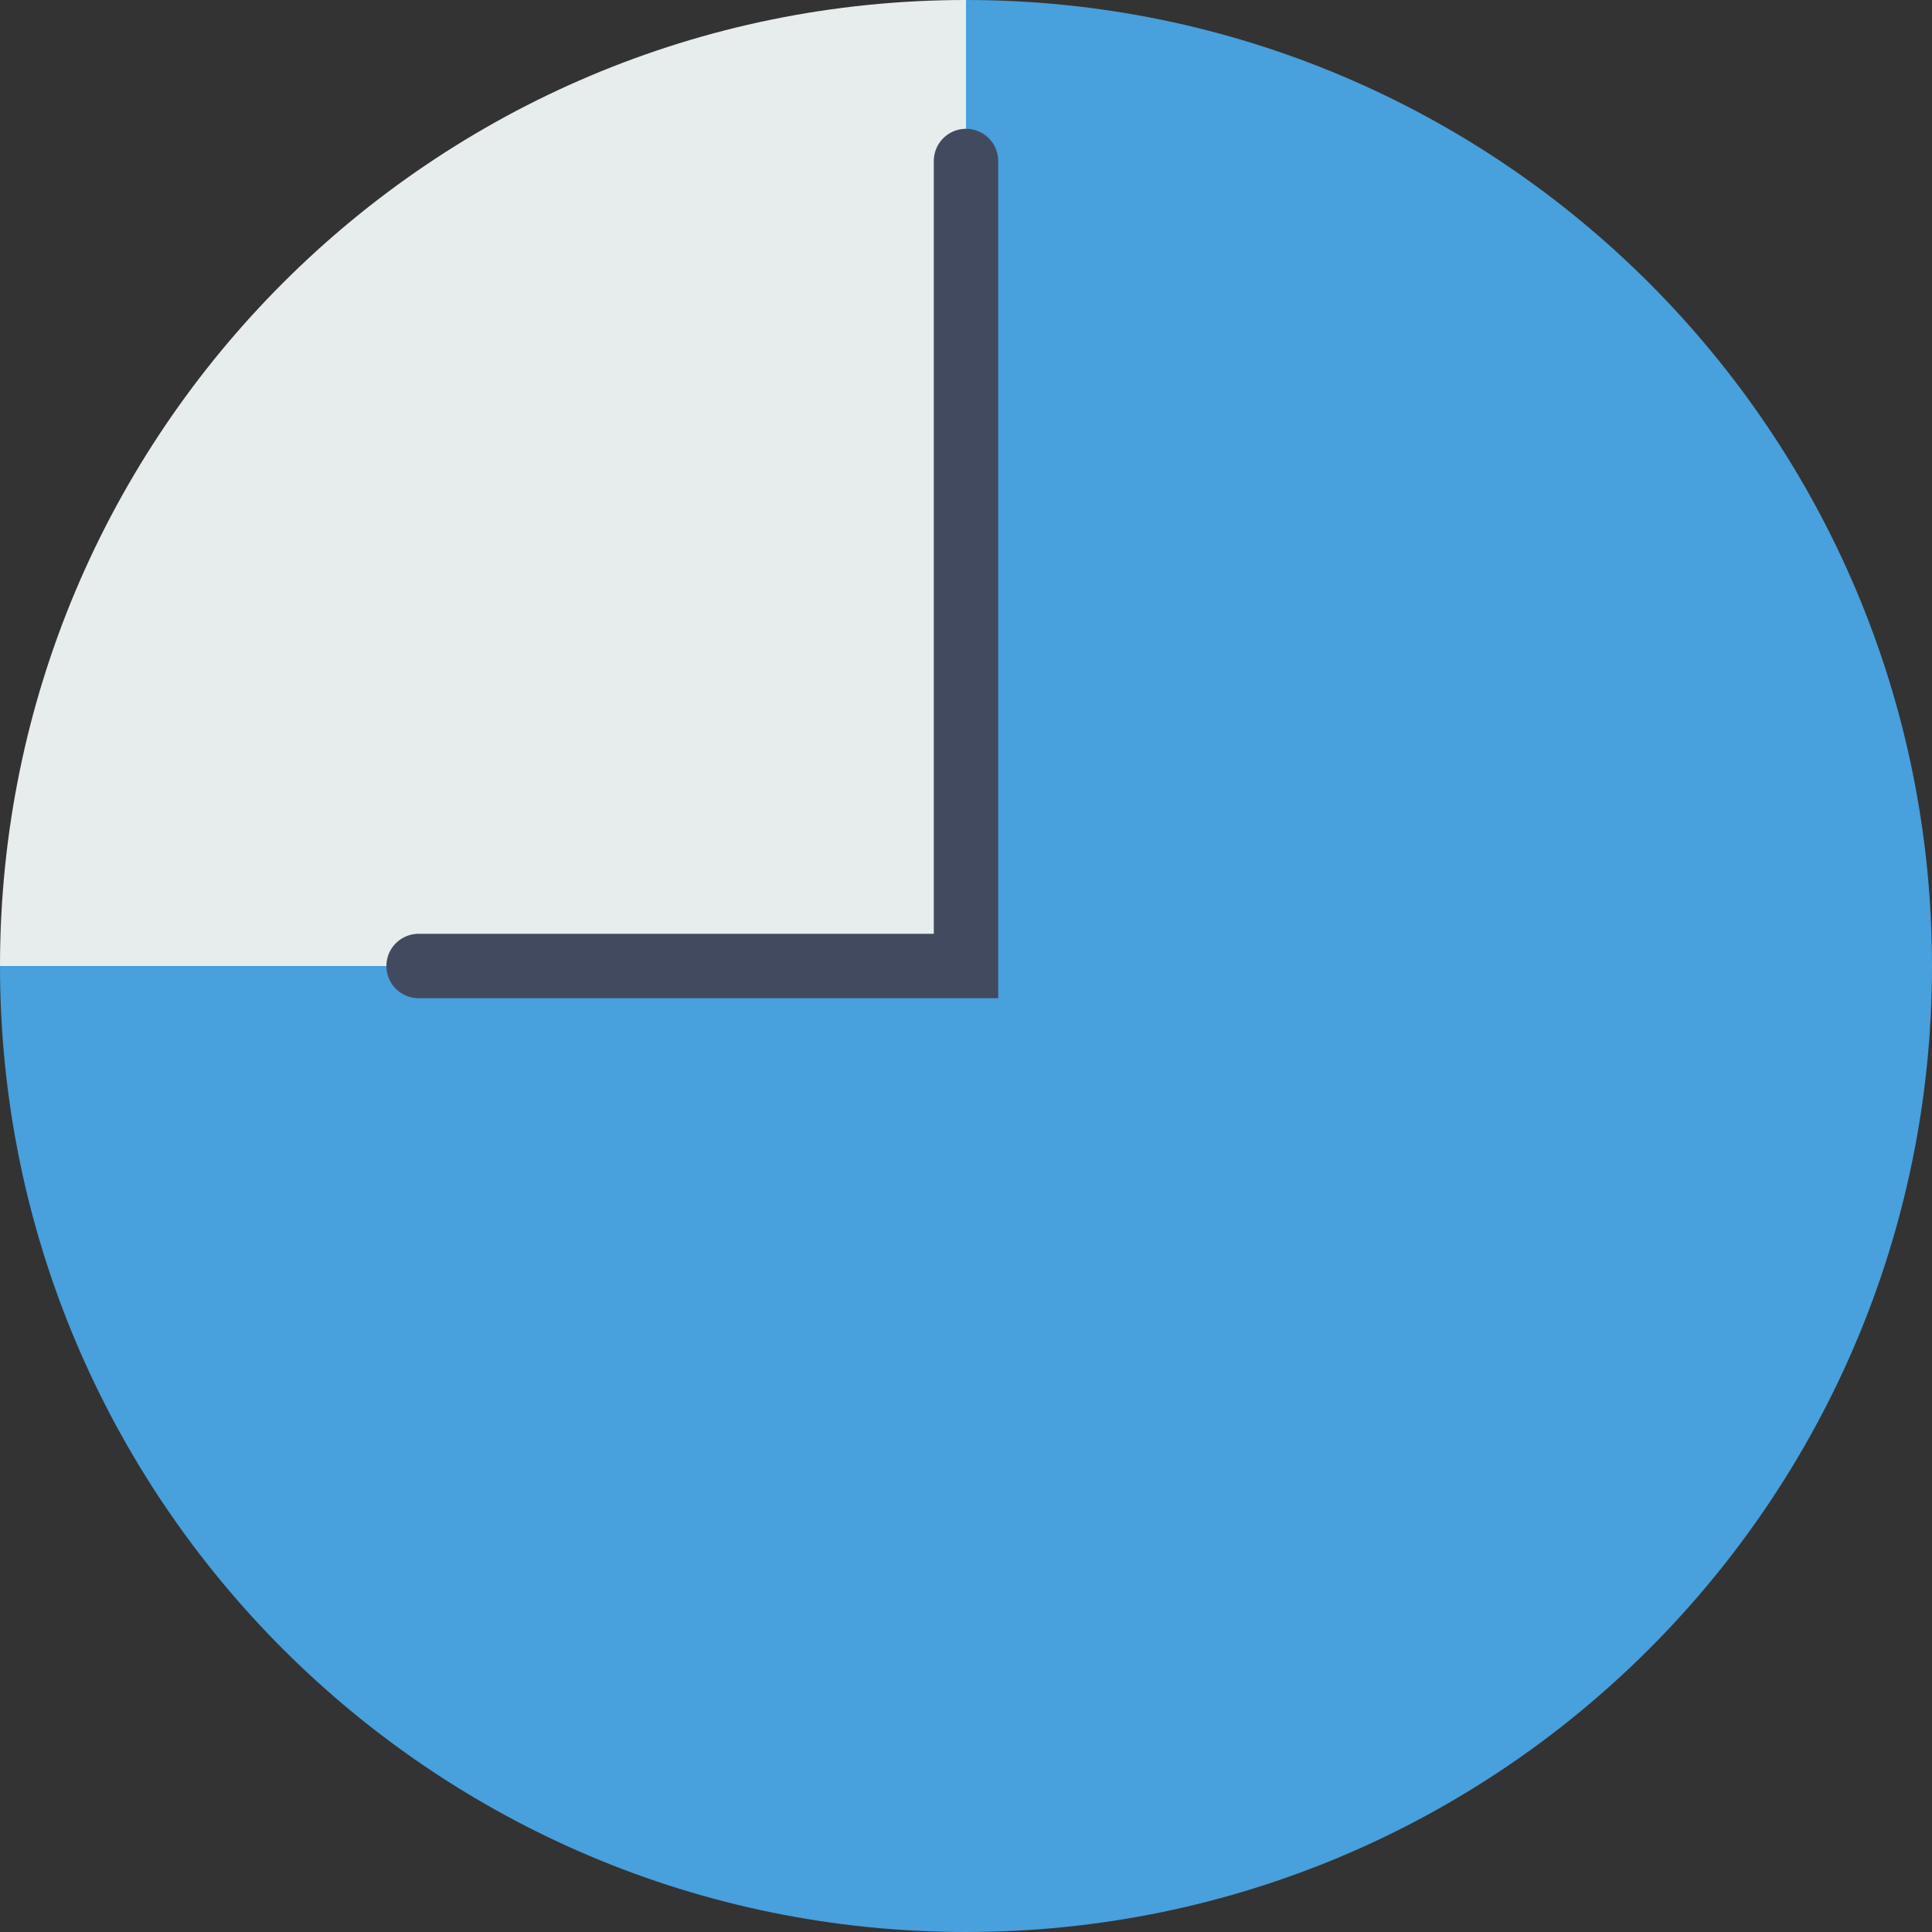
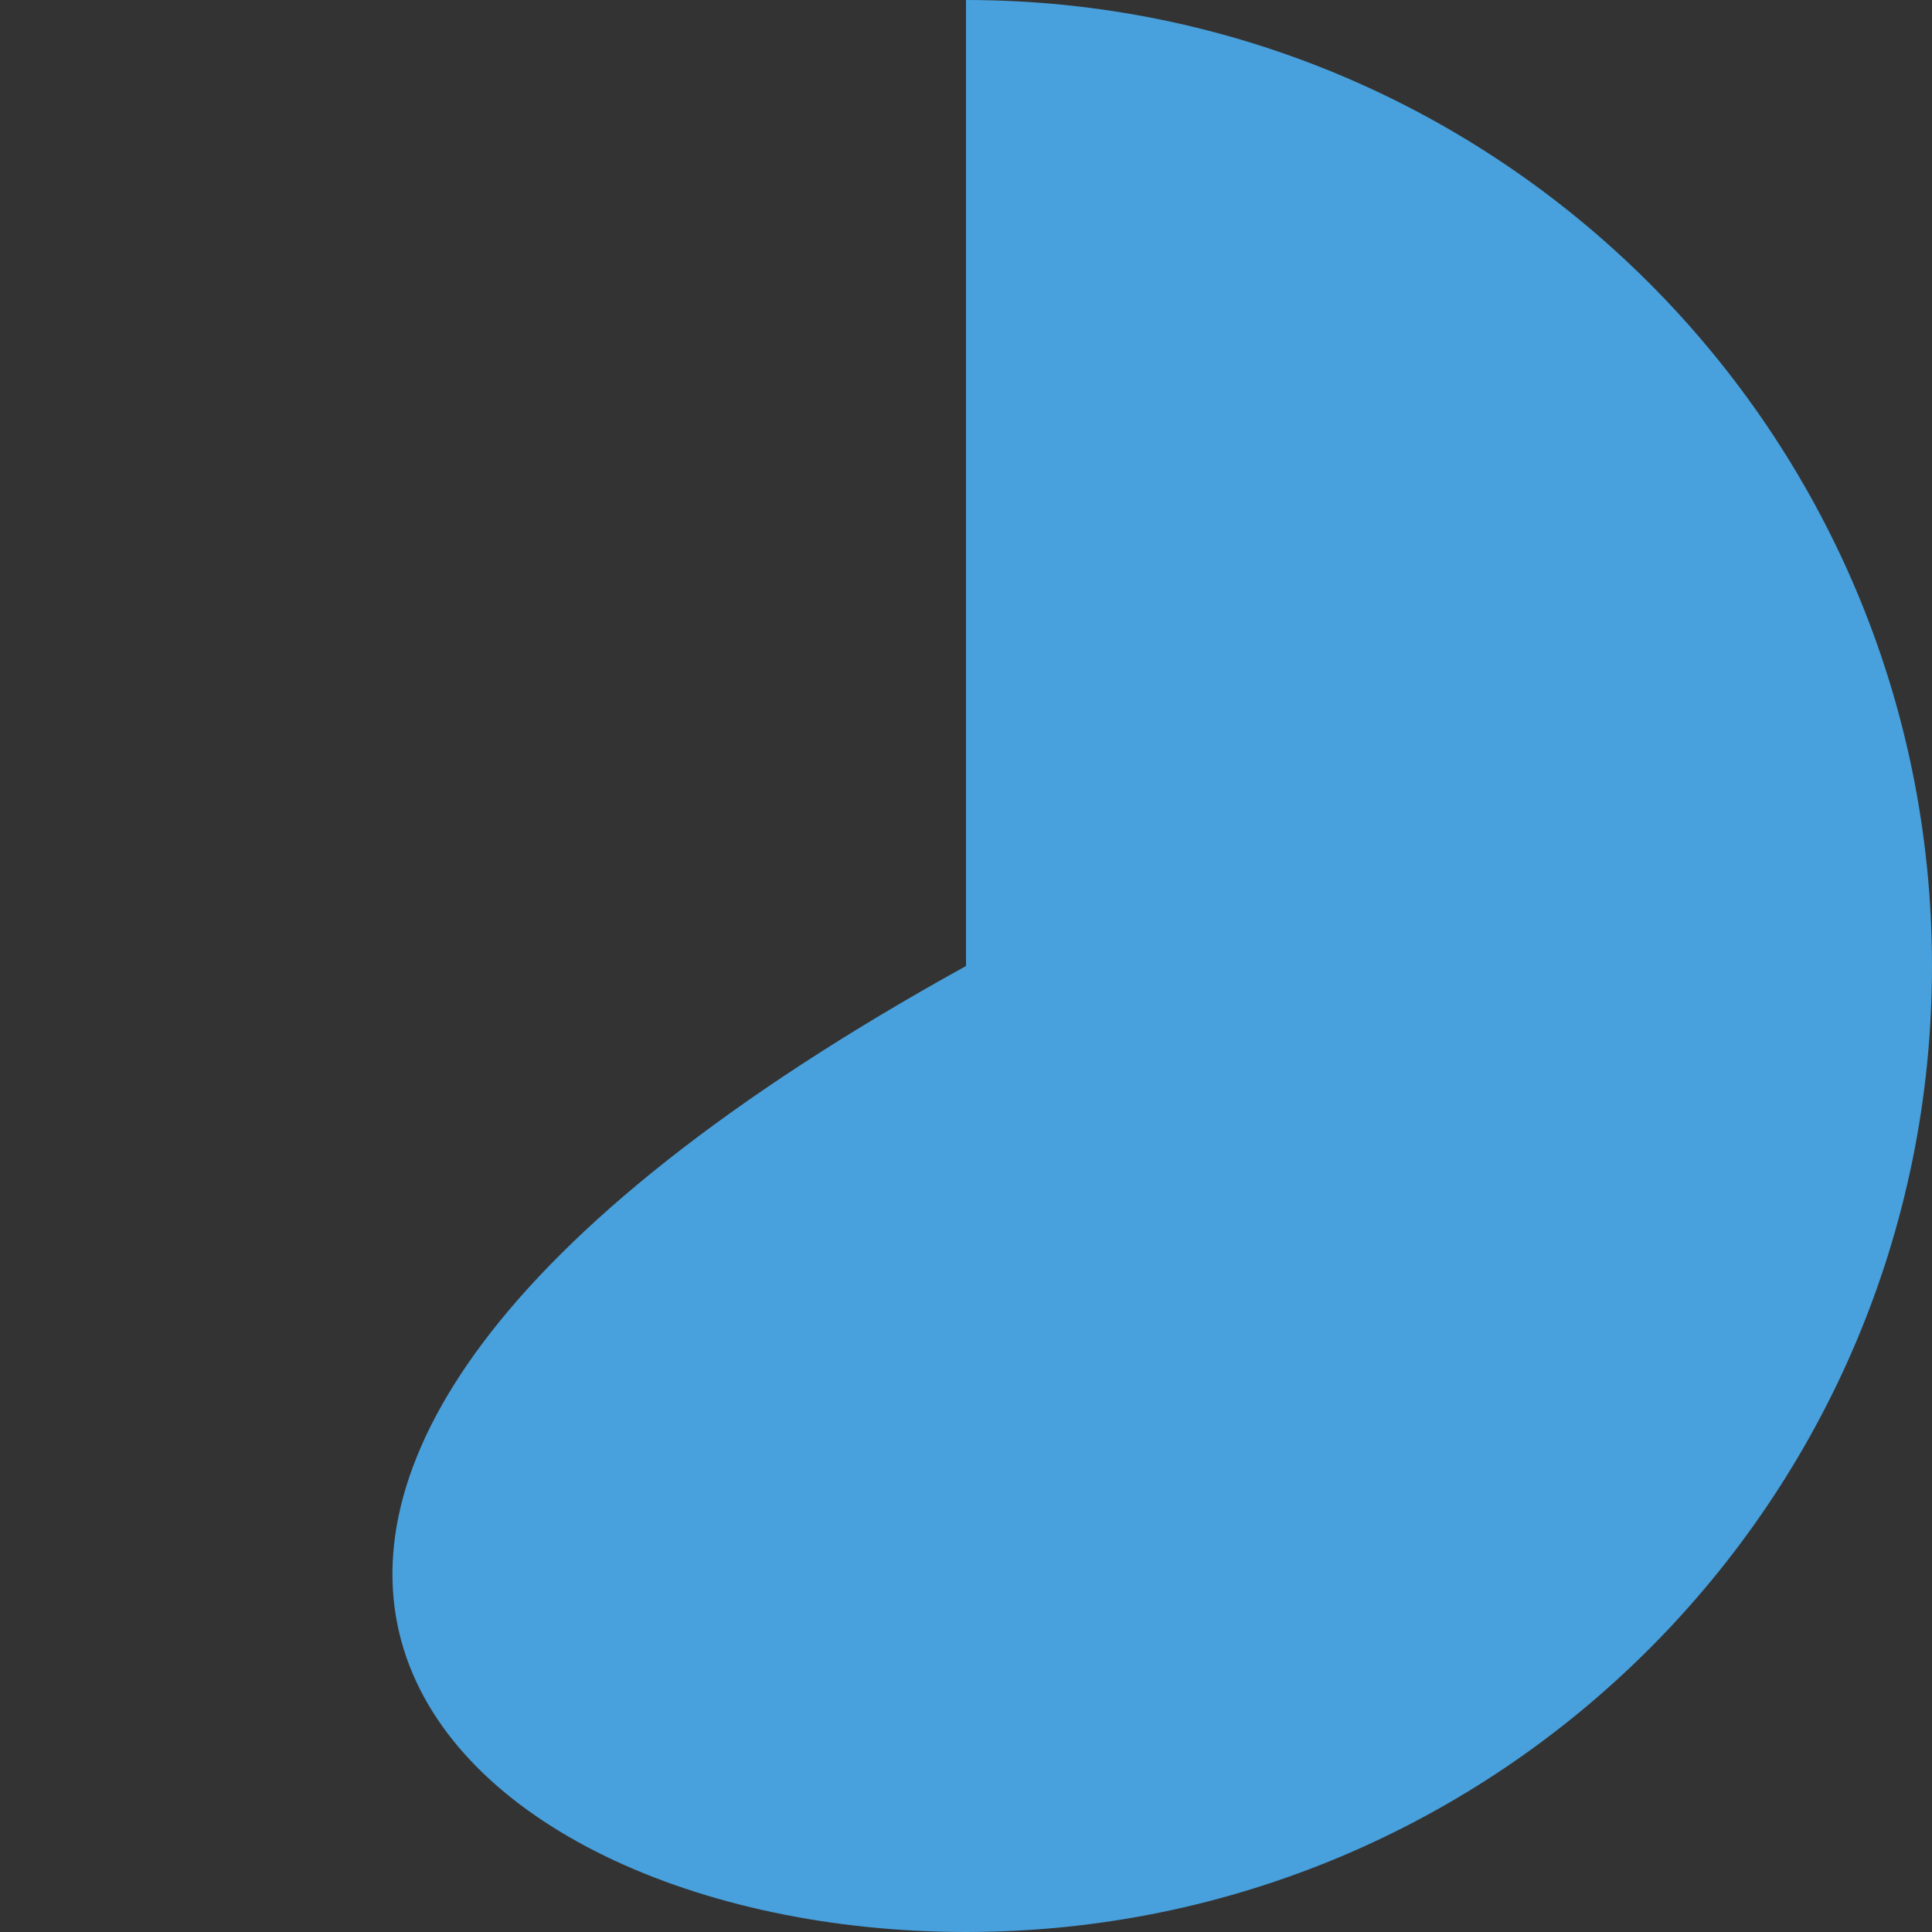
<svg xmlns="http://www.w3.org/2000/svg" width="60" height="60" viewBox="0 0 60 60" fill="none">
  <rect x="0" y="0" width="60" height="60" fill="#333333" stroke="none" />
-   <path d="M30 60C46.569 60 60 46.569 60 30C60 13.431 46.569 0 30 0V30H0C0 46.569 13.431 60 30 60Z" fill="#48A0DC" />
-   <path d="M30 0C13.431 0 0 13.431 0 30H30V0Z" fill="#E7ECED" />
-   <path d="M30 5V30H13" stroke="#424A60" stroke-width="2" stroke-linecap="round" />
+   <path d="M30 60C46.569 60 60 46.569 60 30C60 13.431 46.569 0 30 0V30C0 46.569 13.431 60 30 60Z" fill="#48A0DC" />
</svg>